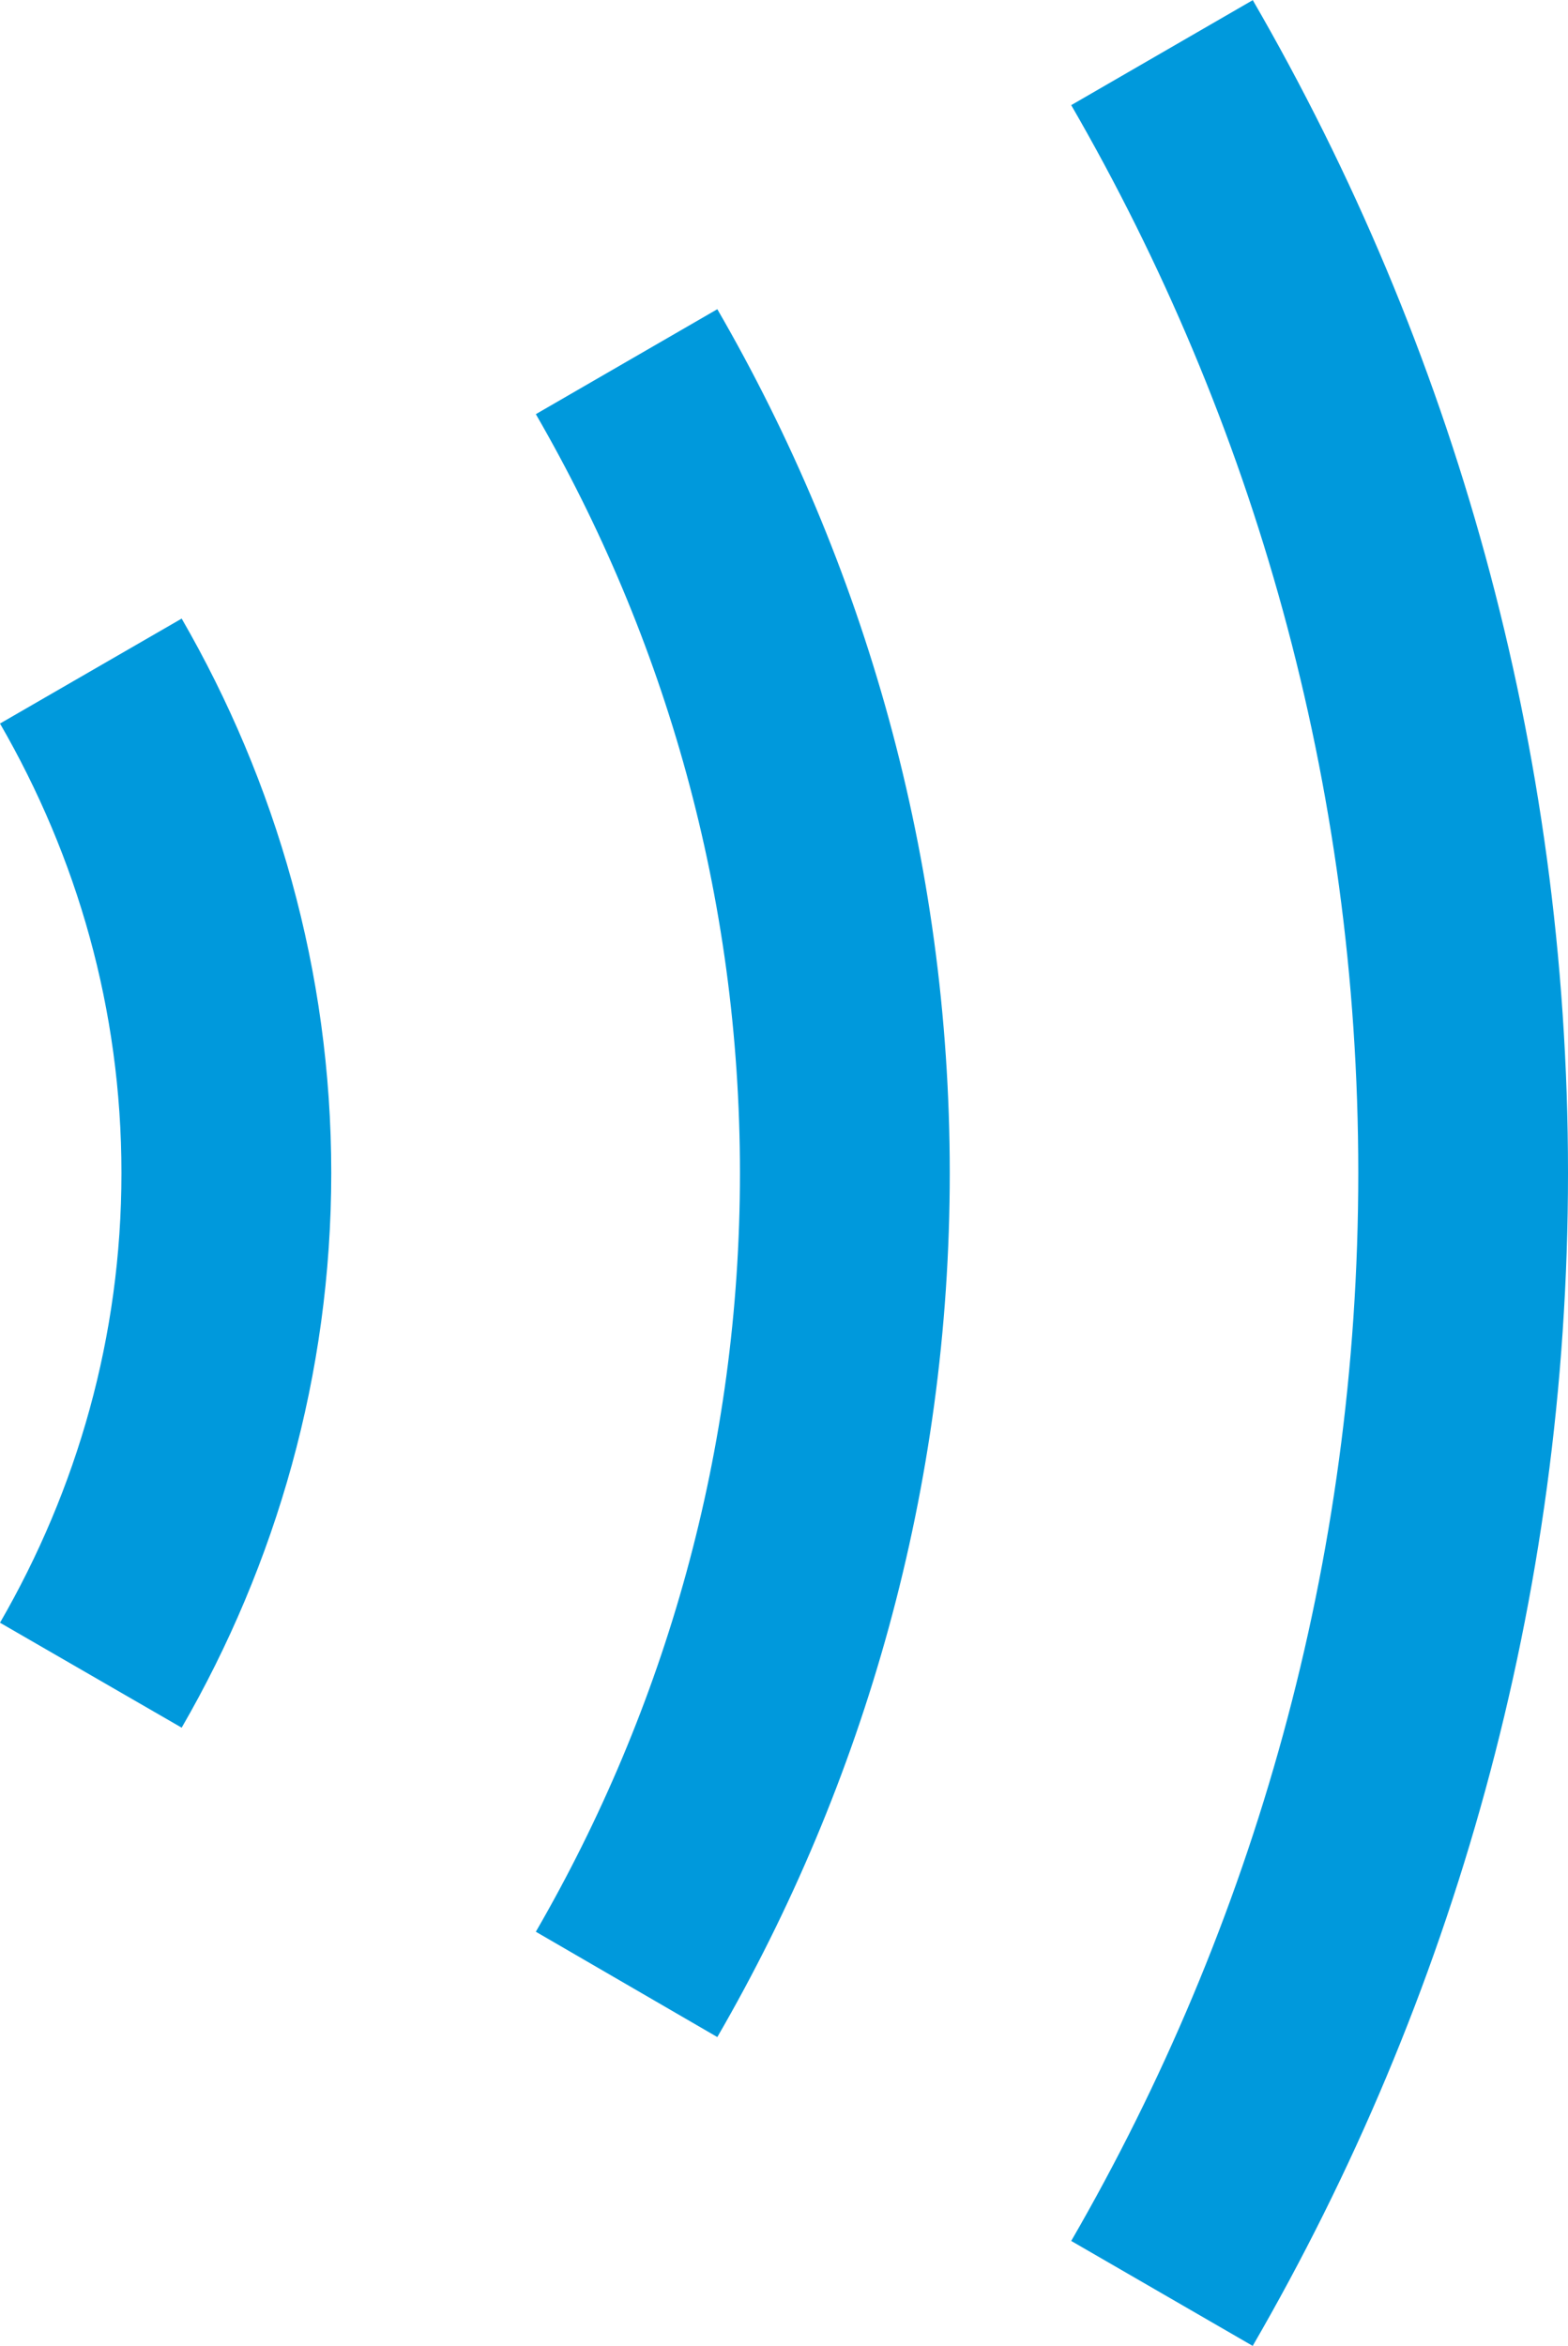
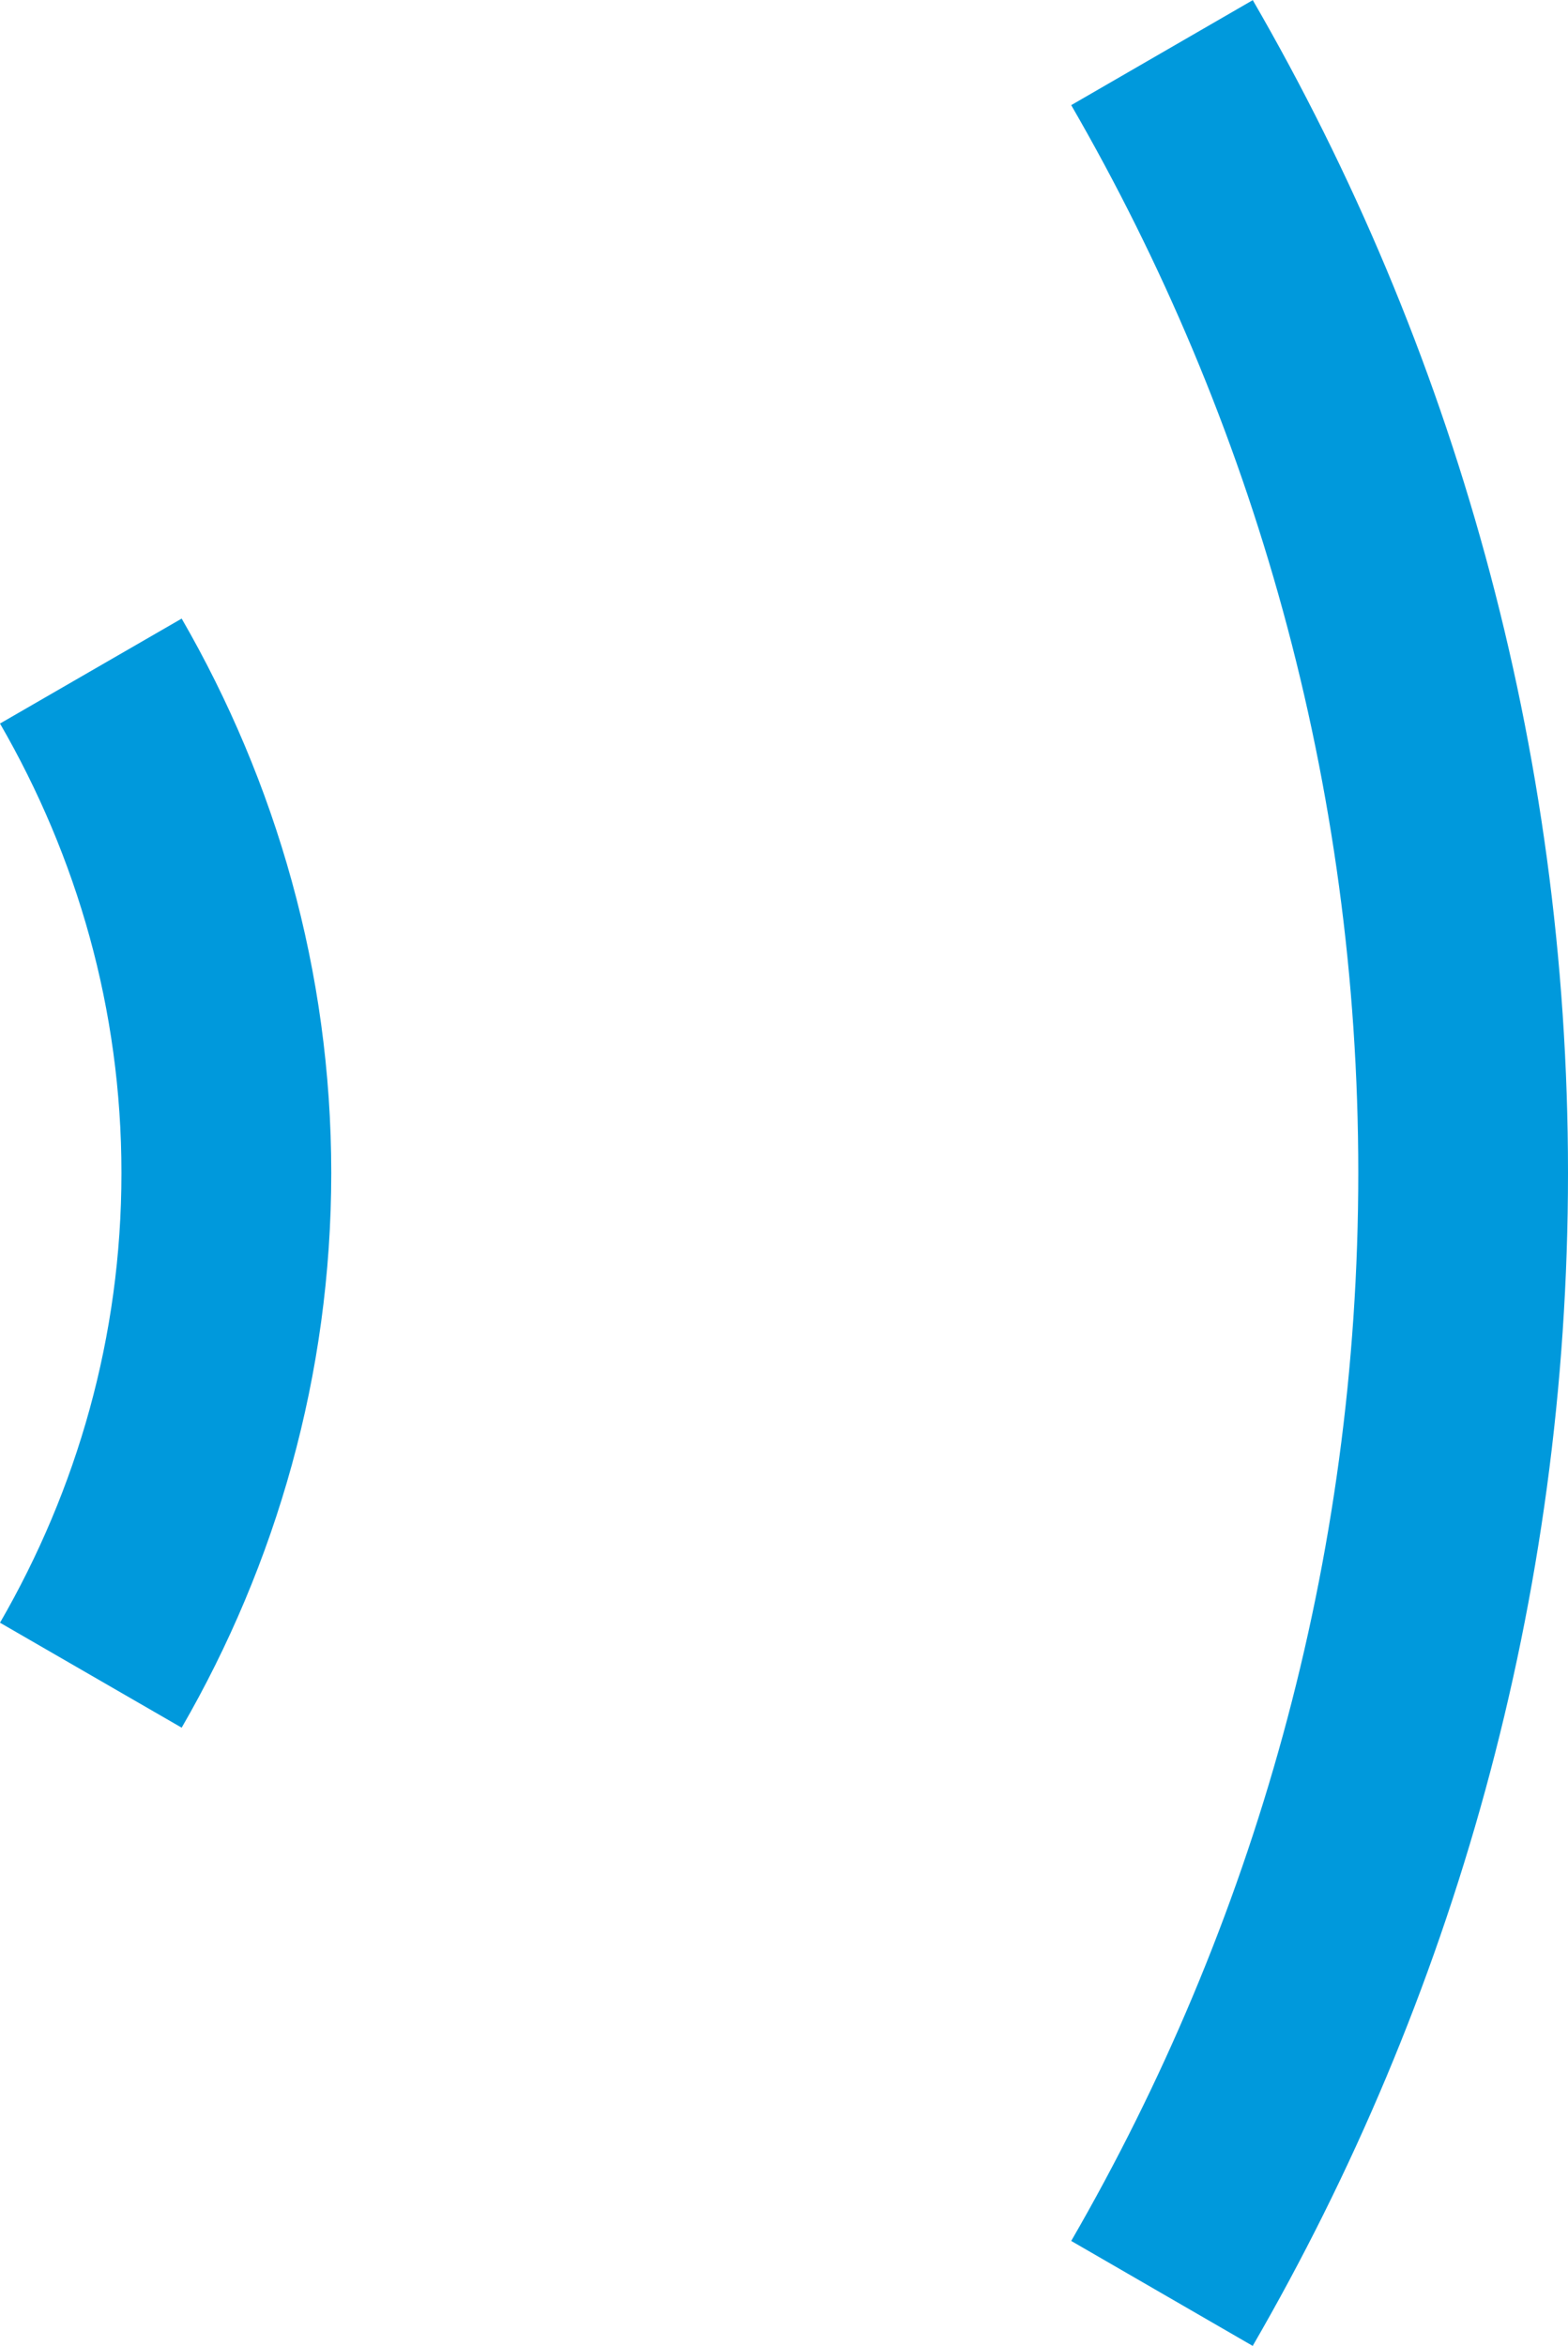
<svg xmlns="http://www.w3.org/2000/svg" id="_レイヤー_1" viewBox="0 0 171.07 255.91">
  <defs>
    <style>.cls-1{fill:#0099dc;}</style>
  </defs>
  <path class="cls-1" d="M116.87,11.47c19.87,34.35,31.32,74.04,31.32,116.47,0,42.43-11.45,82.17-31.32,116.52l19.8,11.45c21.82-37.66,34.4-81.39,34.4-127.96,0-46.57-12.58-90.27-34.4-127.95V.02s-19.8,11.45-19.8,11.45Z" />
-   <path class="cls-1" d="M58.46,45.18c14.13,24.42,22.27,52.62,22.27,82.78,0,30.16-8.15,58.39-22.27,82.77l19.8,11.49c16.07-27.74,25.36-59.97,25.36-94.26,0-34.29-9.3-66.49-25.36-94.23l-19.8,11.45Z" />
  <path class="cls-1" d="M19.82,188.47c10.29-17.8,16.32-38.48,16.32-60.51,0-22.03-6.04-42.68-16.32-60.48L0,78.93c8.4,14.53,13.25,31.17,13.25,49.03,0,17.86-4.85,34.53-13.25,49.06l19.82,11.45Z" />
</svg>